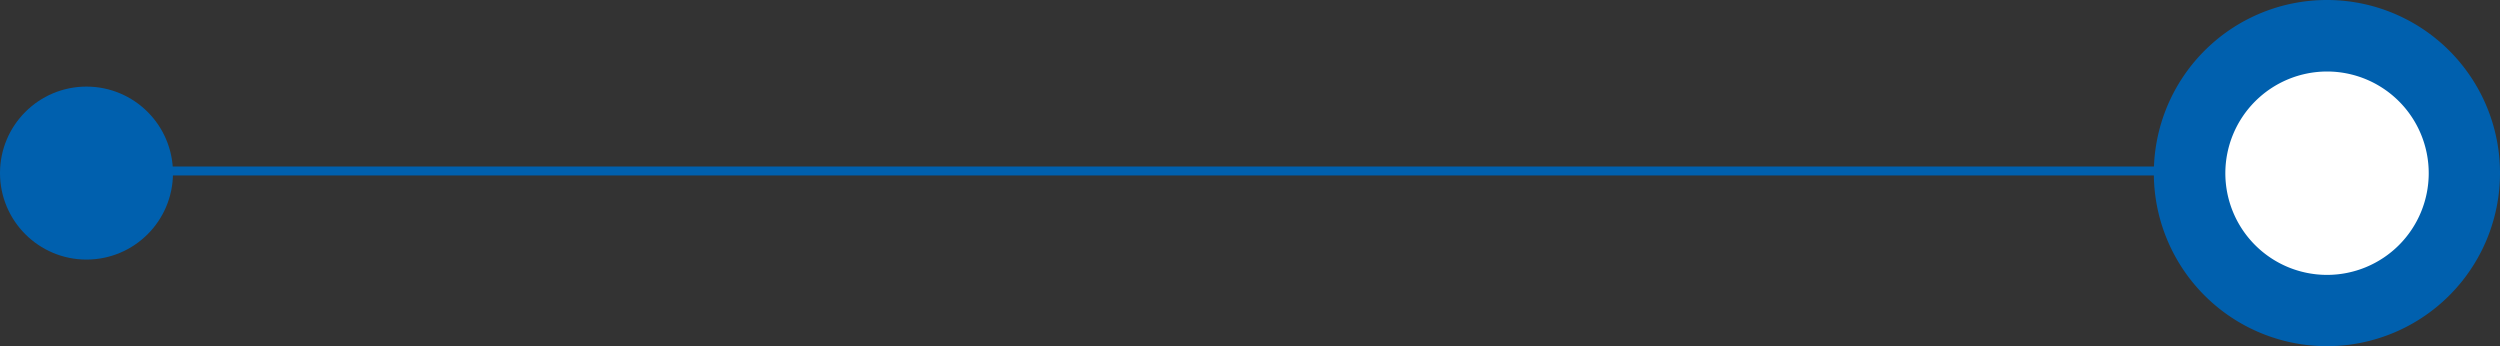
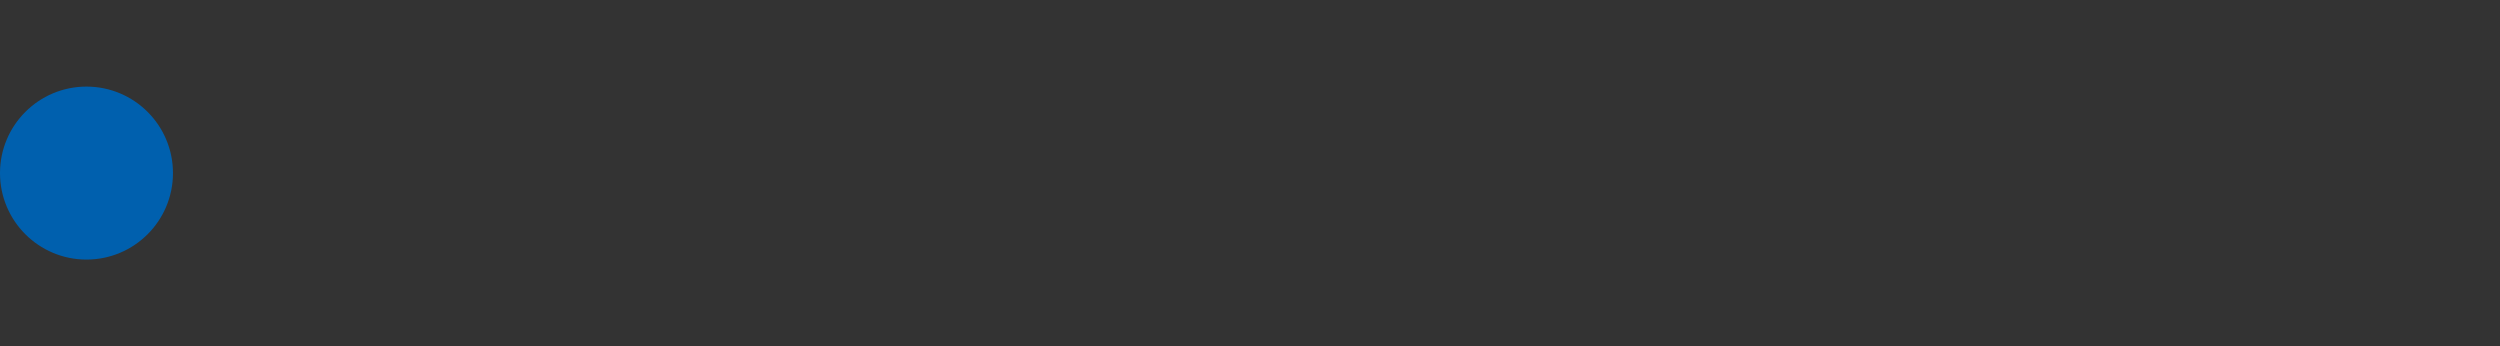
<svg xmlns="http://www.w3.org/2000/svg" id="Layer_1" data-name="Layer 1" viewBox="0 0 215.36 29.82">
  <rect x="0" y="0" width="215.36" height="29.82" fill="#333333" stroke="none" />
  <defs>
    <style>.cls-1{fill:none;stroke:#0060ae;stroke-miterlimit:10;stroke-width:0.77px;}.cls-2{fill:#0060ae;}.cls-3{fill:#fff;}</style>
  </defs>
  <title>Ligne bleue Histoire du Groupe</title>
-   <line class="cls-1" x1="5.43" y1="14.73" x2="200.73" y2="14.73" />
  <circle class="cls-2" cx="7.45" cy="14.91" r="7.45" />
-   <path class="cls-3" d="M200.45,27.09a11.83,11.83,0,1,1,11.84-11.83A11.84,11.84,0,0,1,200.45,27.09Z" transform="translate(0 -0.35)" />
-   <path class="cls-2" d="M200.45,6.51a8.76,8.76,0,1,1-8.75,8.75,8.77,8.77,0,0,1,8.75-8.75m0-6.16a14.91,14.91,0,1,0,14.91,14.91A14.91,14.91,0,0,0,200.45.35Z" transform="translate(0 -0.35)" />
</svg>